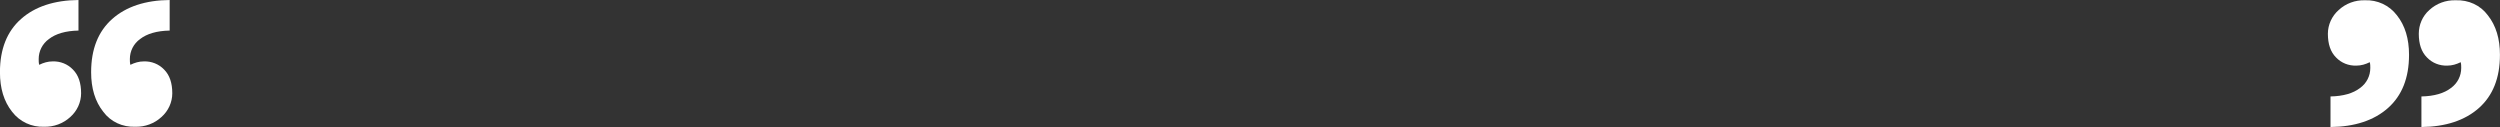
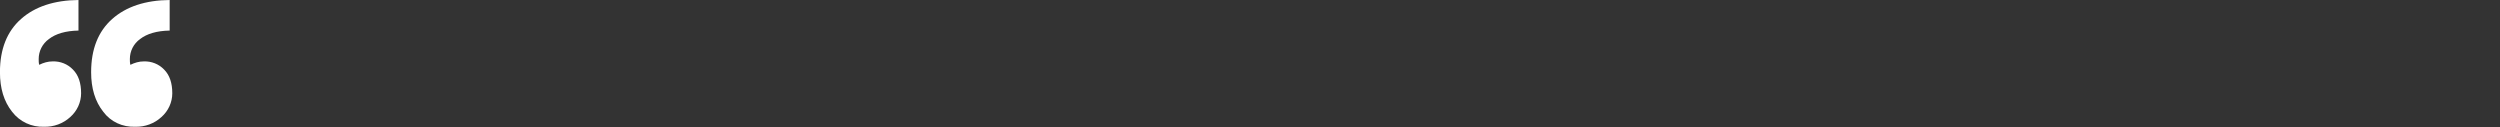
<svg xmlns="http://www.w3.org/2000/svg" id="Layer_1" x="0px" y="0px" viewBox="0 0 948.7 48.2" style="enable-background:new 0 0 948.7 48.2;" xml:space="preserve">
  <rect x="0" y="0" width="948.7" height="48.2" fill="#333333" stroke="none" />
  <style type="text/css">	.st0{fill:#FFFFFF;}</style>
  <g id="Group_3763" transform="translate(-523.519 -8655)">
    <path id="quote_1" class="st0" d="M528.1,8697.4c-3.1-3.9-4.6-8.9-4.6-15c0-8.8,2.7-15.5,8-20.2c5.3-4.7,12.6-7.1,21.8-7.2v11.6  c-4.9,0.1-8.6,1.2-11.2,3.2c-2.5,1.8-3.9,4.6-3.9,7.6c0,0.7,0,1.5,0.2,2.2c1.6-0.8,3.3-1.3,5.1-1.3c2.9-0.1,5.7,1,7.7,3.1  c2.1,2.1,3.1,5.1,3.1,9c0,3.4-1.5,6.7-4.1,9c-2.7,2.5-6.3,3.8-9.9,3.7C535.5,8703.3,531,8701.2,528.1,8697.4L528.1,8697.4z   M562.7,8697.4c-3.1-3.9-4.6-8.9-4.6-15c0-8.8,2.7-15.5,8-20.2c5.3-4.7,12.6-7.1,21.8-7.2v11.6c-4.9,0.1-8.6,1.2-11.2,3.2  c-2.5,1.8-3.9,4.6-3.9,7.6c0,0.7,0,1.5,0.2,2.2c1.6-0.8,3.3-1.3,5.1-1.3c2.9-0.1,5.7,1,7.7,3.1c2.1,2.1,3.1,5.1,3.1,9  c0,3.4-1.5,6.7-4.1,9c-2.7,2.5-6.3,3.8-9.9,3.7C570,8703.3,565.5,8701.2,562.7,8697.4L562.7,8697.4z" />
-     <path id="quote_2" class="st0" d="M1467.6,8660.8c3.1,3.9,4.6,8.9,4.6,15c0,8.8-2.7,15.5-8,20.2s-12.6,7.1-21.8,7.2v-11.6  c4.9-0.1,8.6-1.2,11.2-3.2c2.5-1.8,3.9-4.6,3.9-7.6c0-0.7,0-1.5-0.2-2.2c-1.6,0.8-3.3,1.3-5.1,1.3c-2.9,0.1-5.7-1-7.7-3.1  c-2.1-2.1-3.1-5.1-3.1-9c0-3.4,1.4-6.7,4-9c2.7-2.5,6.3-3.8,9.9-3.7C1460.3,8654.9,1464.8,8657,1467.6,8660.8L1467.6,8660.8z   M1433.1,8660.8c3.1,3.9,4.6,8.9,4.6,15c0,8.8-2.7,15.5-8,20.2c-5.3,4.7-12.6,7.1-21.8,7.2v-11.6c4.9-0.1,8.6-1.2,11.2-3.2  c2.5-1.8,3.9-4.6,3.9-7.6c0-0.7,0-1.5-0.2-2.2c-1.6,0.8-3.3,1.3-5.1,1.3c-2.9,0.1-5.7-1-7.7-3.1c-2.1-2.1-3.1-5.1-3.1-9  c0-3.4,1.5-6.7,4.1-9c2.7-2.5,6.3-3.8,9.9-3.7C1425.7,8654.9,1430.2,8657,1433.1,8660.8z" />
  </g>
</svg>